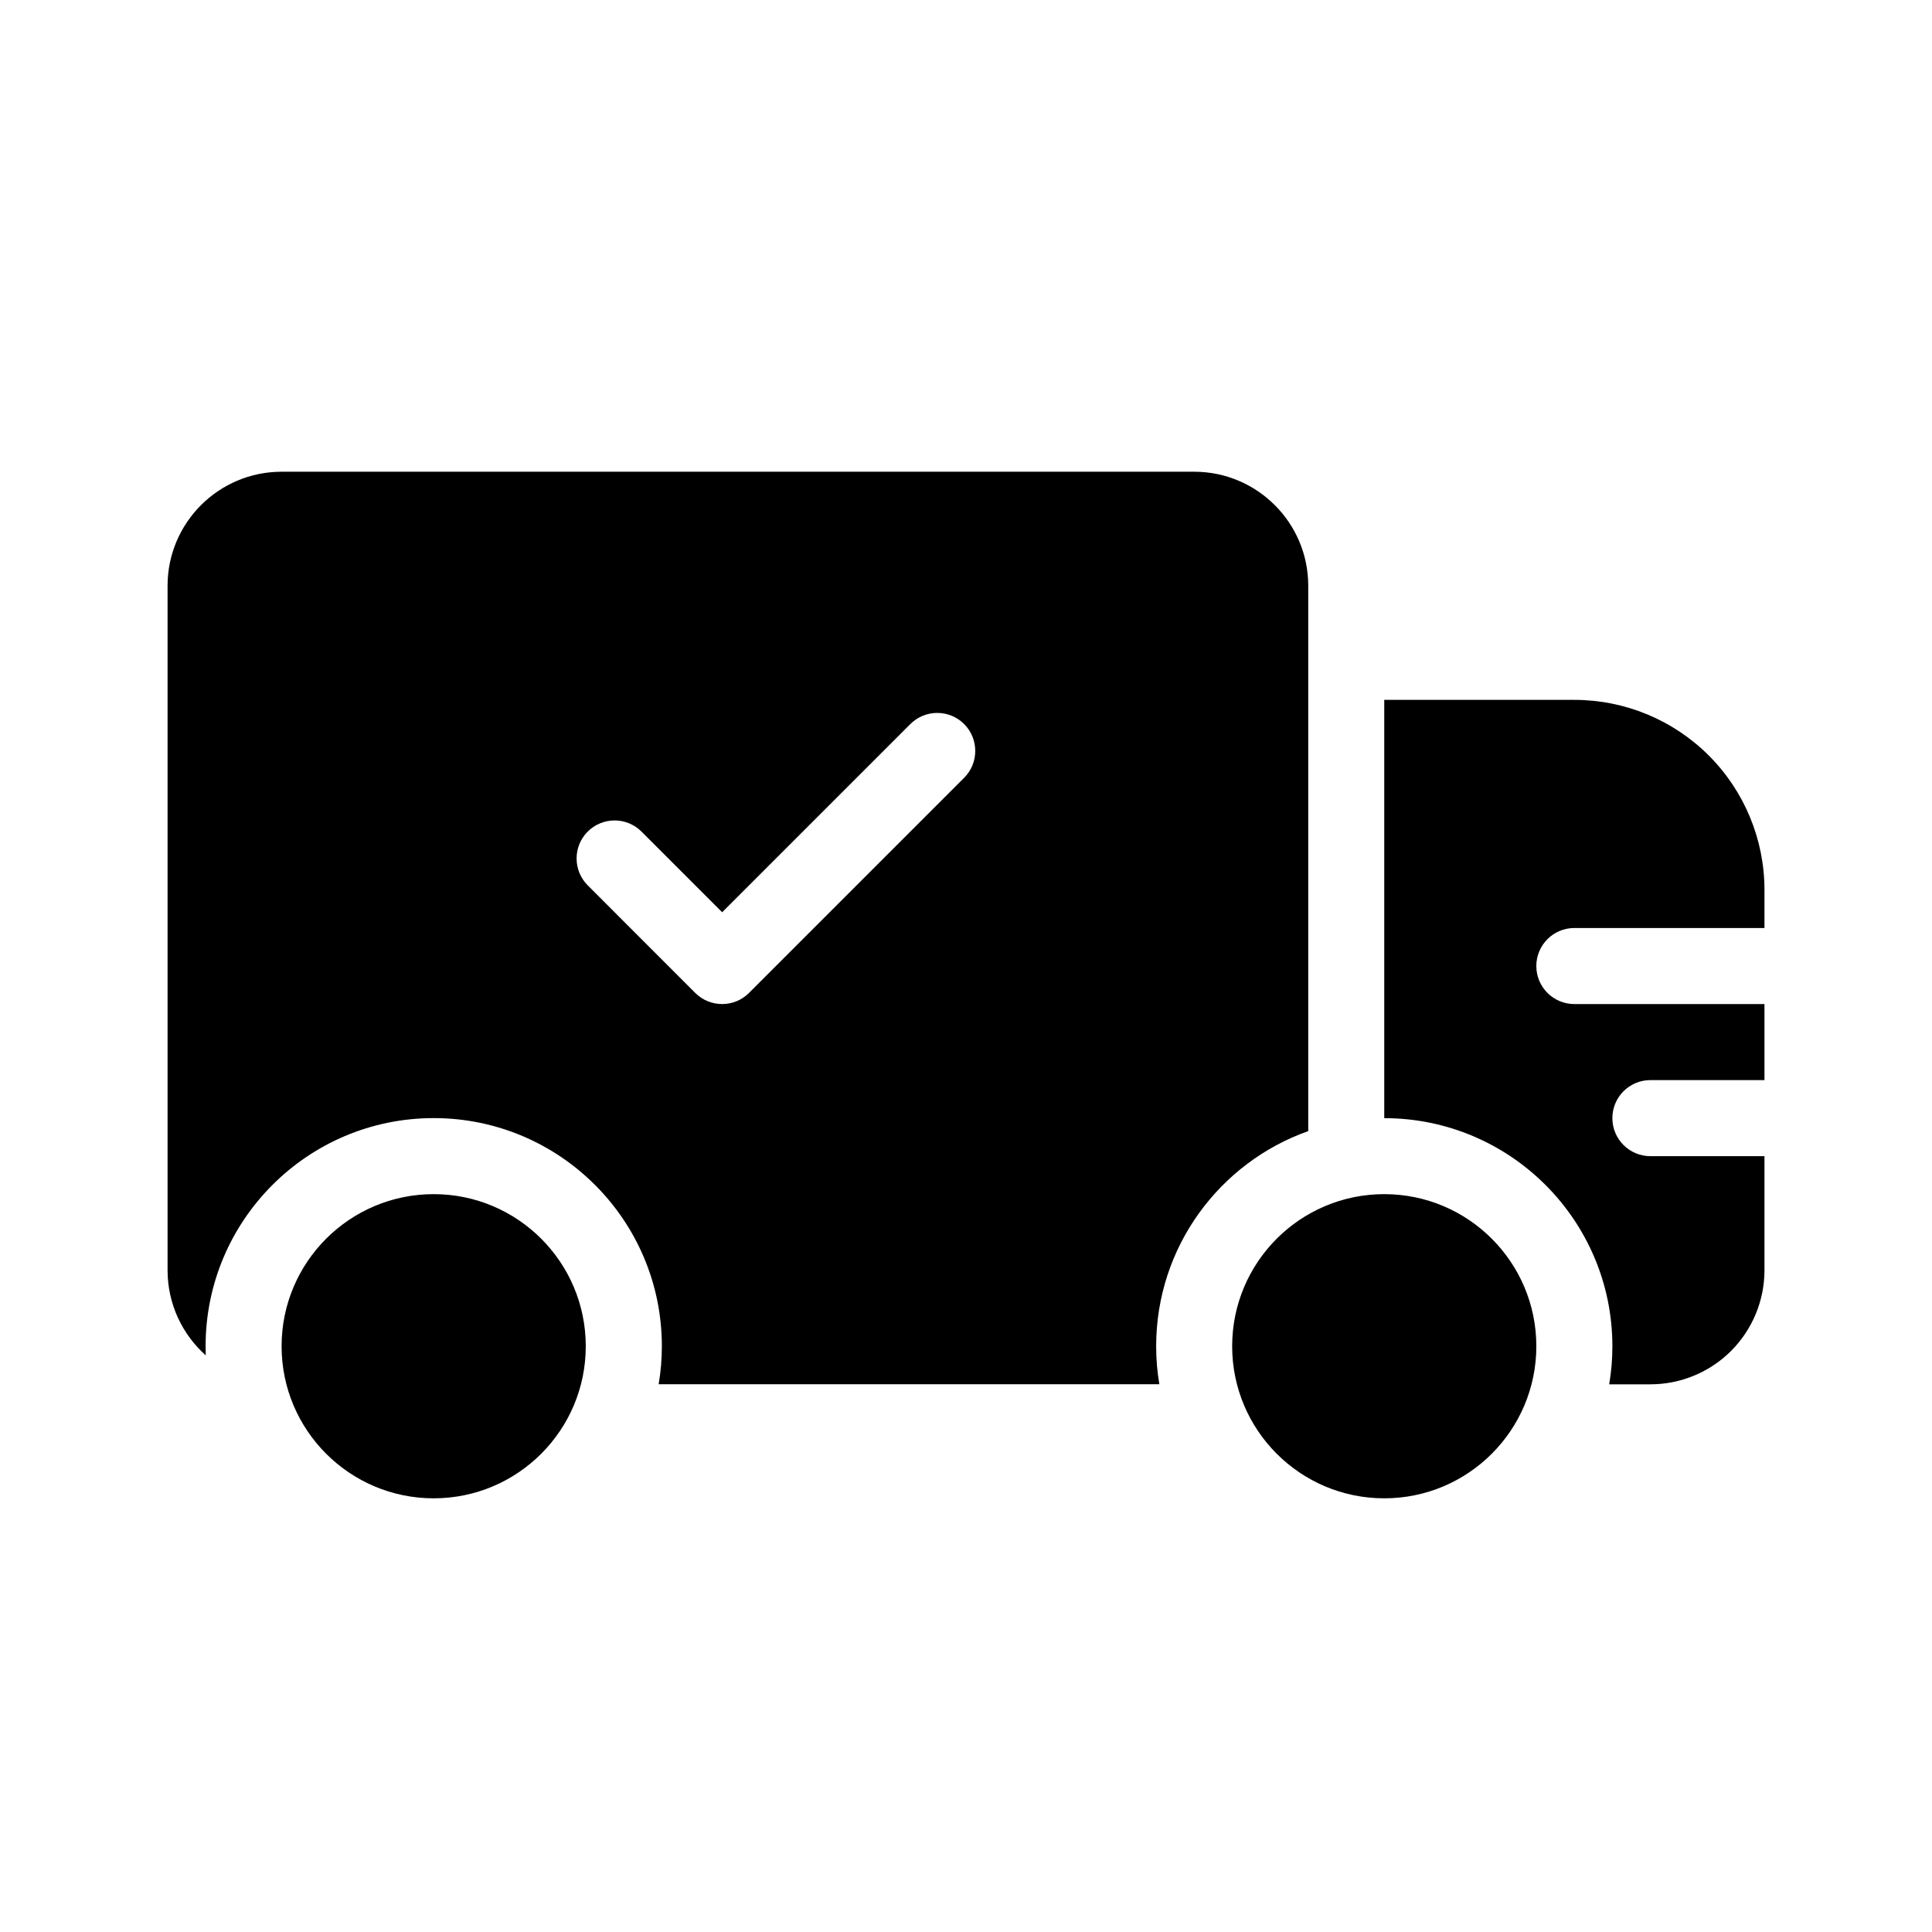
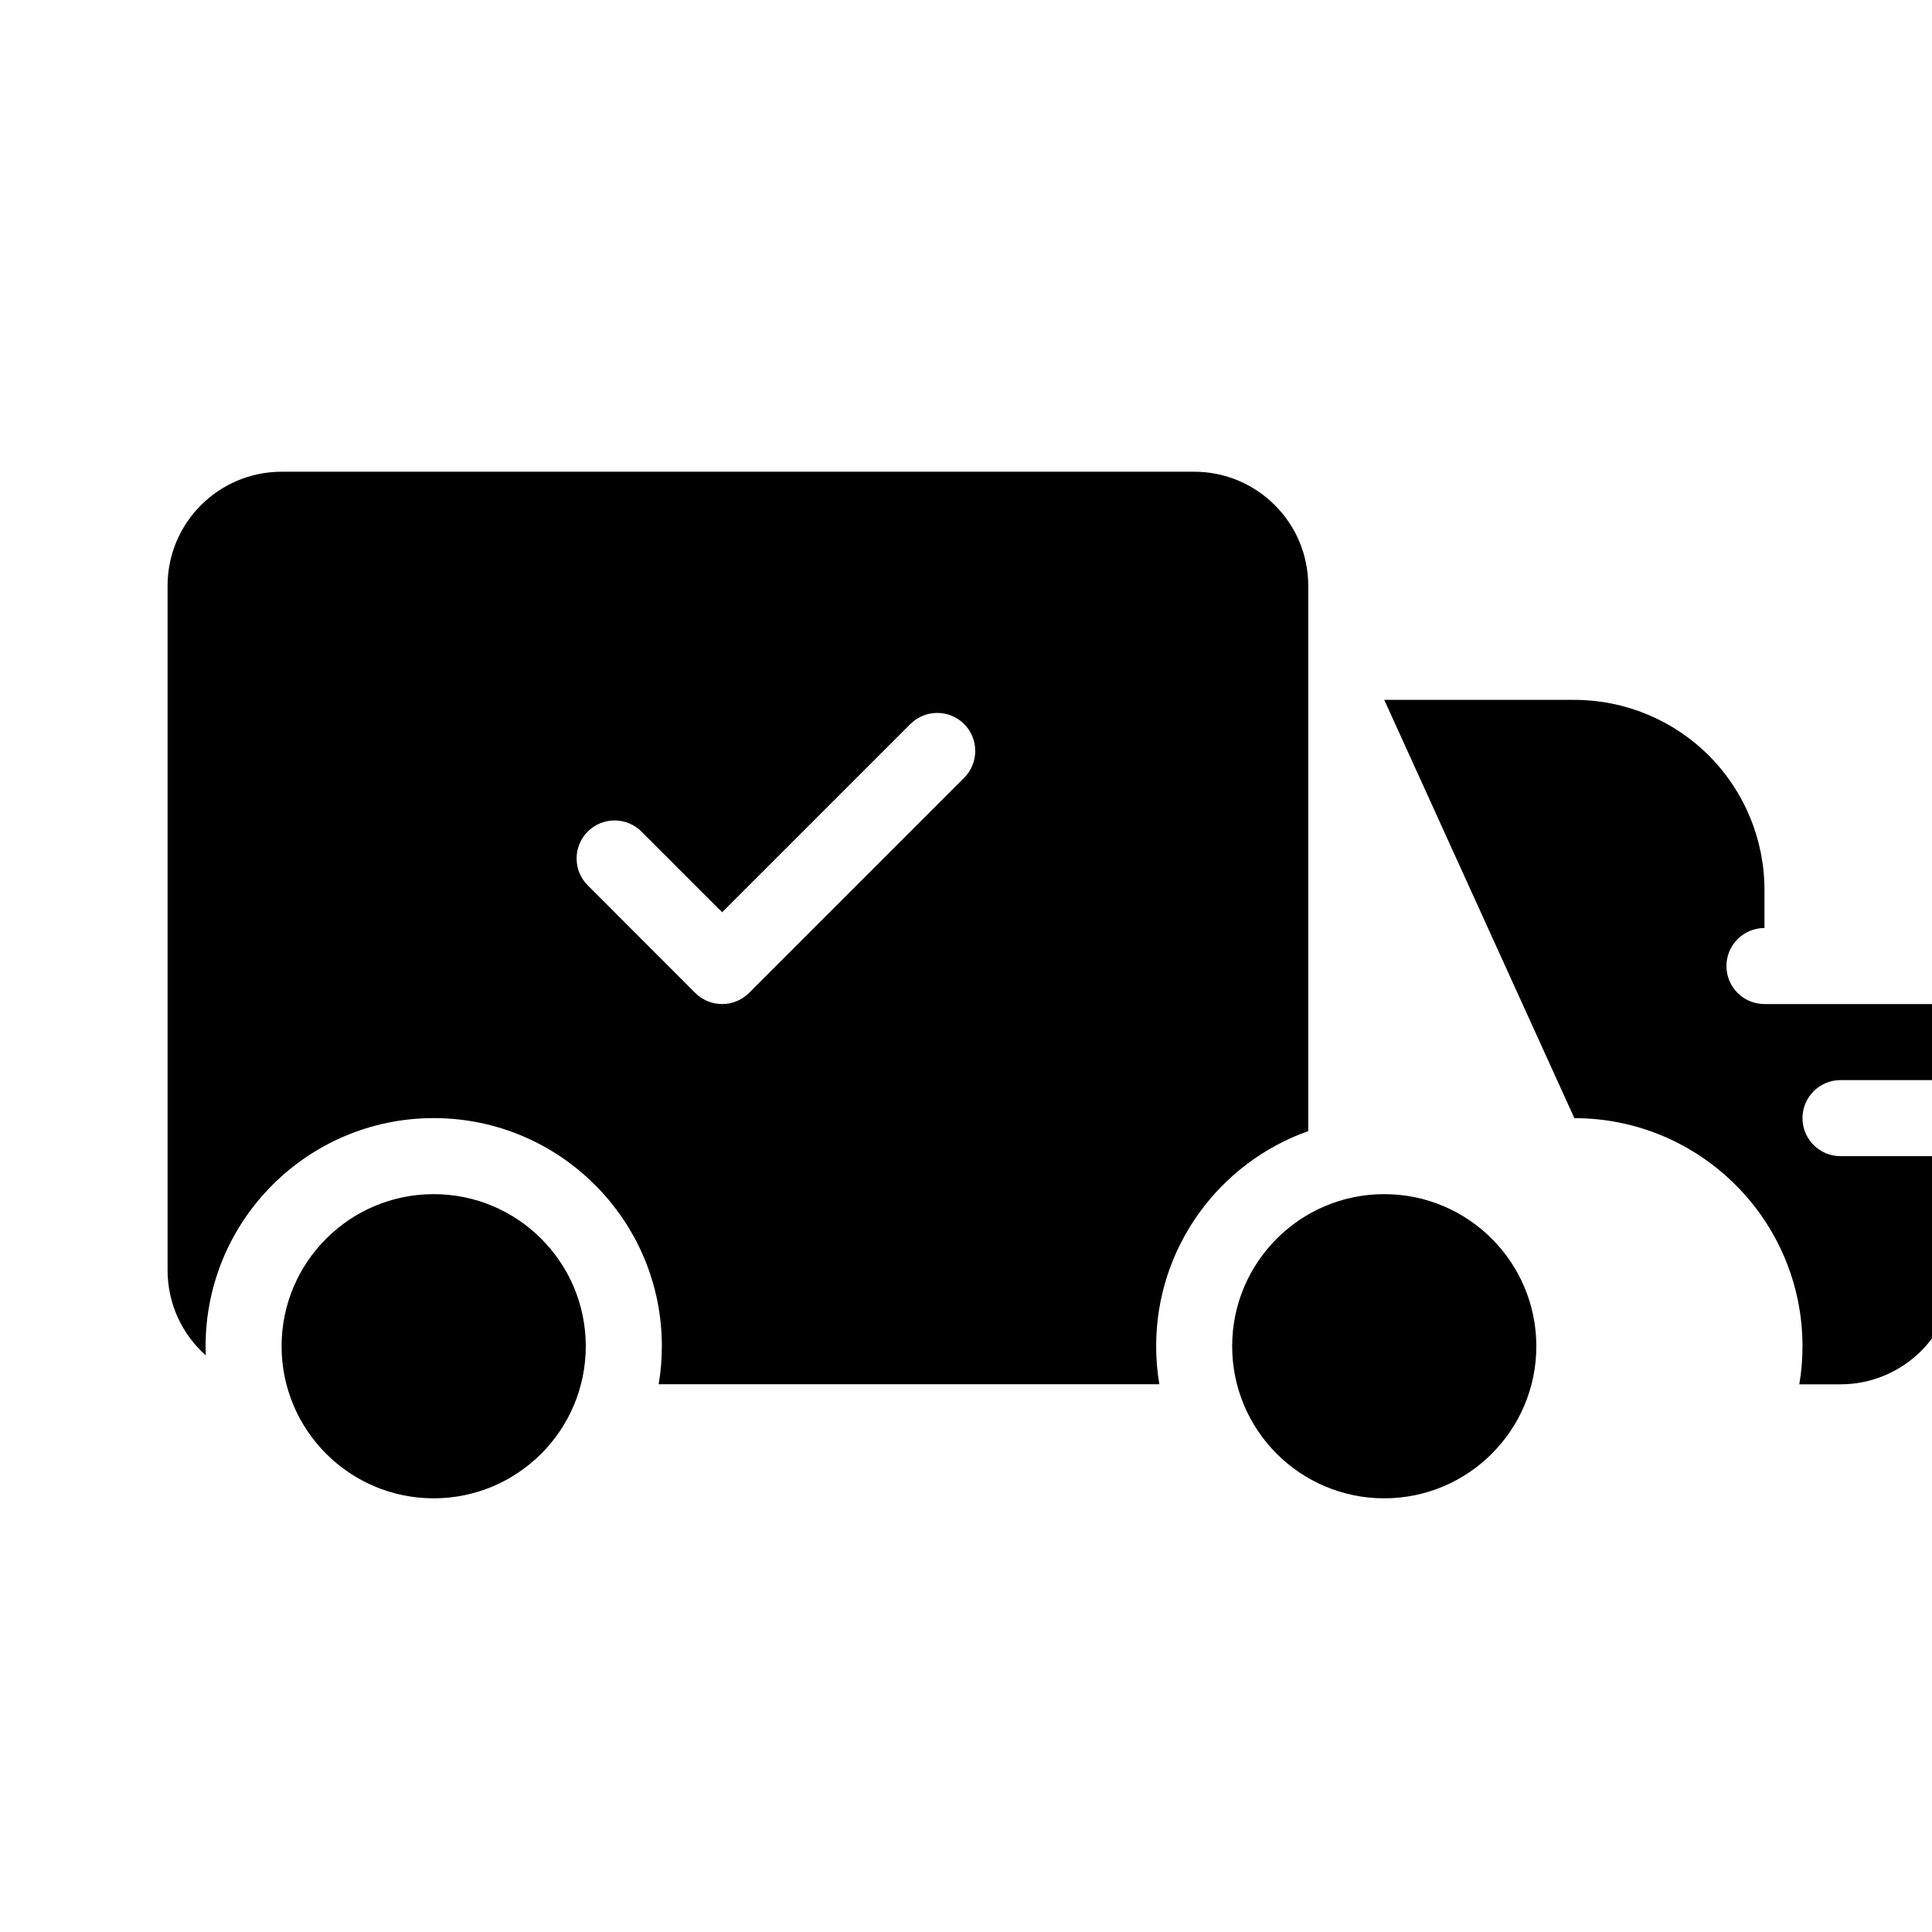
<svg xmlns="http://www.w3.org/2000/svg" fill="#000000" width="800px" height="800px" version="1.1" viewBox="144 144 512 512">
-   <path d="m258.93 460.46c-22.25 0-40.305 18.055-40.305 40.305s18.055 40.305 40.305 40.305 40.305-18.055 40.305-40.305-18.055-40.305-40.305-40.305zm251.91 0c-22.25 0-40.305 18.055-40.305 40.305s18.055 40.305 40.305 40.305 40.305-18.055 40.305-40.305-18.055-40.305-40.305-40.305zm-59.609 50.383h-132.68c0.562-3.285 0.848-6.648 0.848-10.078 0-33.371-27.086-60.457-60.457-60.457s-60.457 27.086-60.457 60.457c0 0.805 0.02 1.613 0.039 2.418-6.207-5.543-10.117-13.602-10.117-22.57v-181.37c0-16.688 13.543-30.23 30.23-30.23h241.83c16.688 0 30.23 13.543 30.23 30.23v144.51c-23.477 8.305-40.305 30.711-40.305 57.012 0 3.426 0.281 6.793 0.848 10.078zm59.609-181.37h50.383c13.359 0 26.18 5.301 35.629 14.75 9.453 9.453 14.75 22.27 14.75 35.629v10.078h-50.383c-5.562 0-10.078 4.516-10.078 10.078s4.516 10.078 10.078 10.078h50.383v20.152h-30.23c-5.562 0-10.078 4.516-10.078 10.078s4.516 10.078 10.078 10.078h30.23v30.23c0 8.02-3.184 15.699-8.848 21.383-5.684 5.664-13.359 8.848-21.383 8.848h-10.922c0.562-3.285 0.848-6.648 0.848-10.078 0-33.371-27.086-60.457-60.457-60.457zm-175.46 56.285 49.879-49.879c3.93-3.93 10.316-3.93 14.246 0s3.93 10.316 0 14.246l-57.012 57.012c-3.93 3.93-10.297 3.93-14.246 0l-28.496-28.516c-3.93-3.93-3.93-10.316 0-14.246 3.93-3.93 10.316-3.93 14.246 0z" fill-rule="evenodd" />
+   <path d="m258.93 460.46c-22.25 0-40.305 18.055-40.305 40.305s18.055 40.305 40.305 40.305 40.305-18.055 40.305-40.305-18.055-40.305-40.305-40.305zm251.91 0c-22.25 0-40.305 18.055-40.305 40.305s18.055 40.305 40.305 40.305 40.305-18.055 40.305-40.305-18.055-40.305-40.305-40.305zm-59.609 50.383h-132.68c0.562-3.285 0.848-6.648 0.848-10.078 0-33.371-27.086-60.457-60.457-60.457s-60.457 27.086-60.457 60.457c0 0.805 0.02 1.613 0.039 2.418-6.207-5.543-10.117-13.602-10.117-22.57v-181.37c0-16.688 13.543-30.23 30.23-30.23h241.83c16.688 0 30.23 13.543 30.23 30.23v144.51c-23.477 8.305-40.305 30.711-40.305 57.012 0 3.426 0.281 6.793 0.848 10.078zm59.609-181.37h50.383c13.359 0 26.18 5.301 35.629 14.75 9.453 9.453 14.75 22.27 14.75 35.629v10.078c-5.562 0-10.078 4.516-10.078 10.078s4.516 10.078 10.078 10.078h50.383v20.152h-30.23c-5.562 0-10.078 4.516-10.078 10.078s4.516 10.078 10.078 10.078h30.23v30.23c0 8.02-3.184 15.699-8.848 21.383-5.684 5.664-13.359 8.848-21.383 8.848h-10.922c0.562-3.285 0.848-6.648 0.848-10.078 0-33.371-27.086-60.457-60.457-60.457zm-175.46 56.285 49.879-49.879c3.93-3.93 10.316-3.93 14.246 0s3.93 10.316 0 14.246l-57.012 57.012c-3.93 3.93-10.297 3.93-14.246 0l-28.496-28.516c-3.93-3.93-3.93-10.316 0-14.246 3.93-3.93 10.316-3.93 14.246 0z" fill-rule="evenodd" />
</svg>